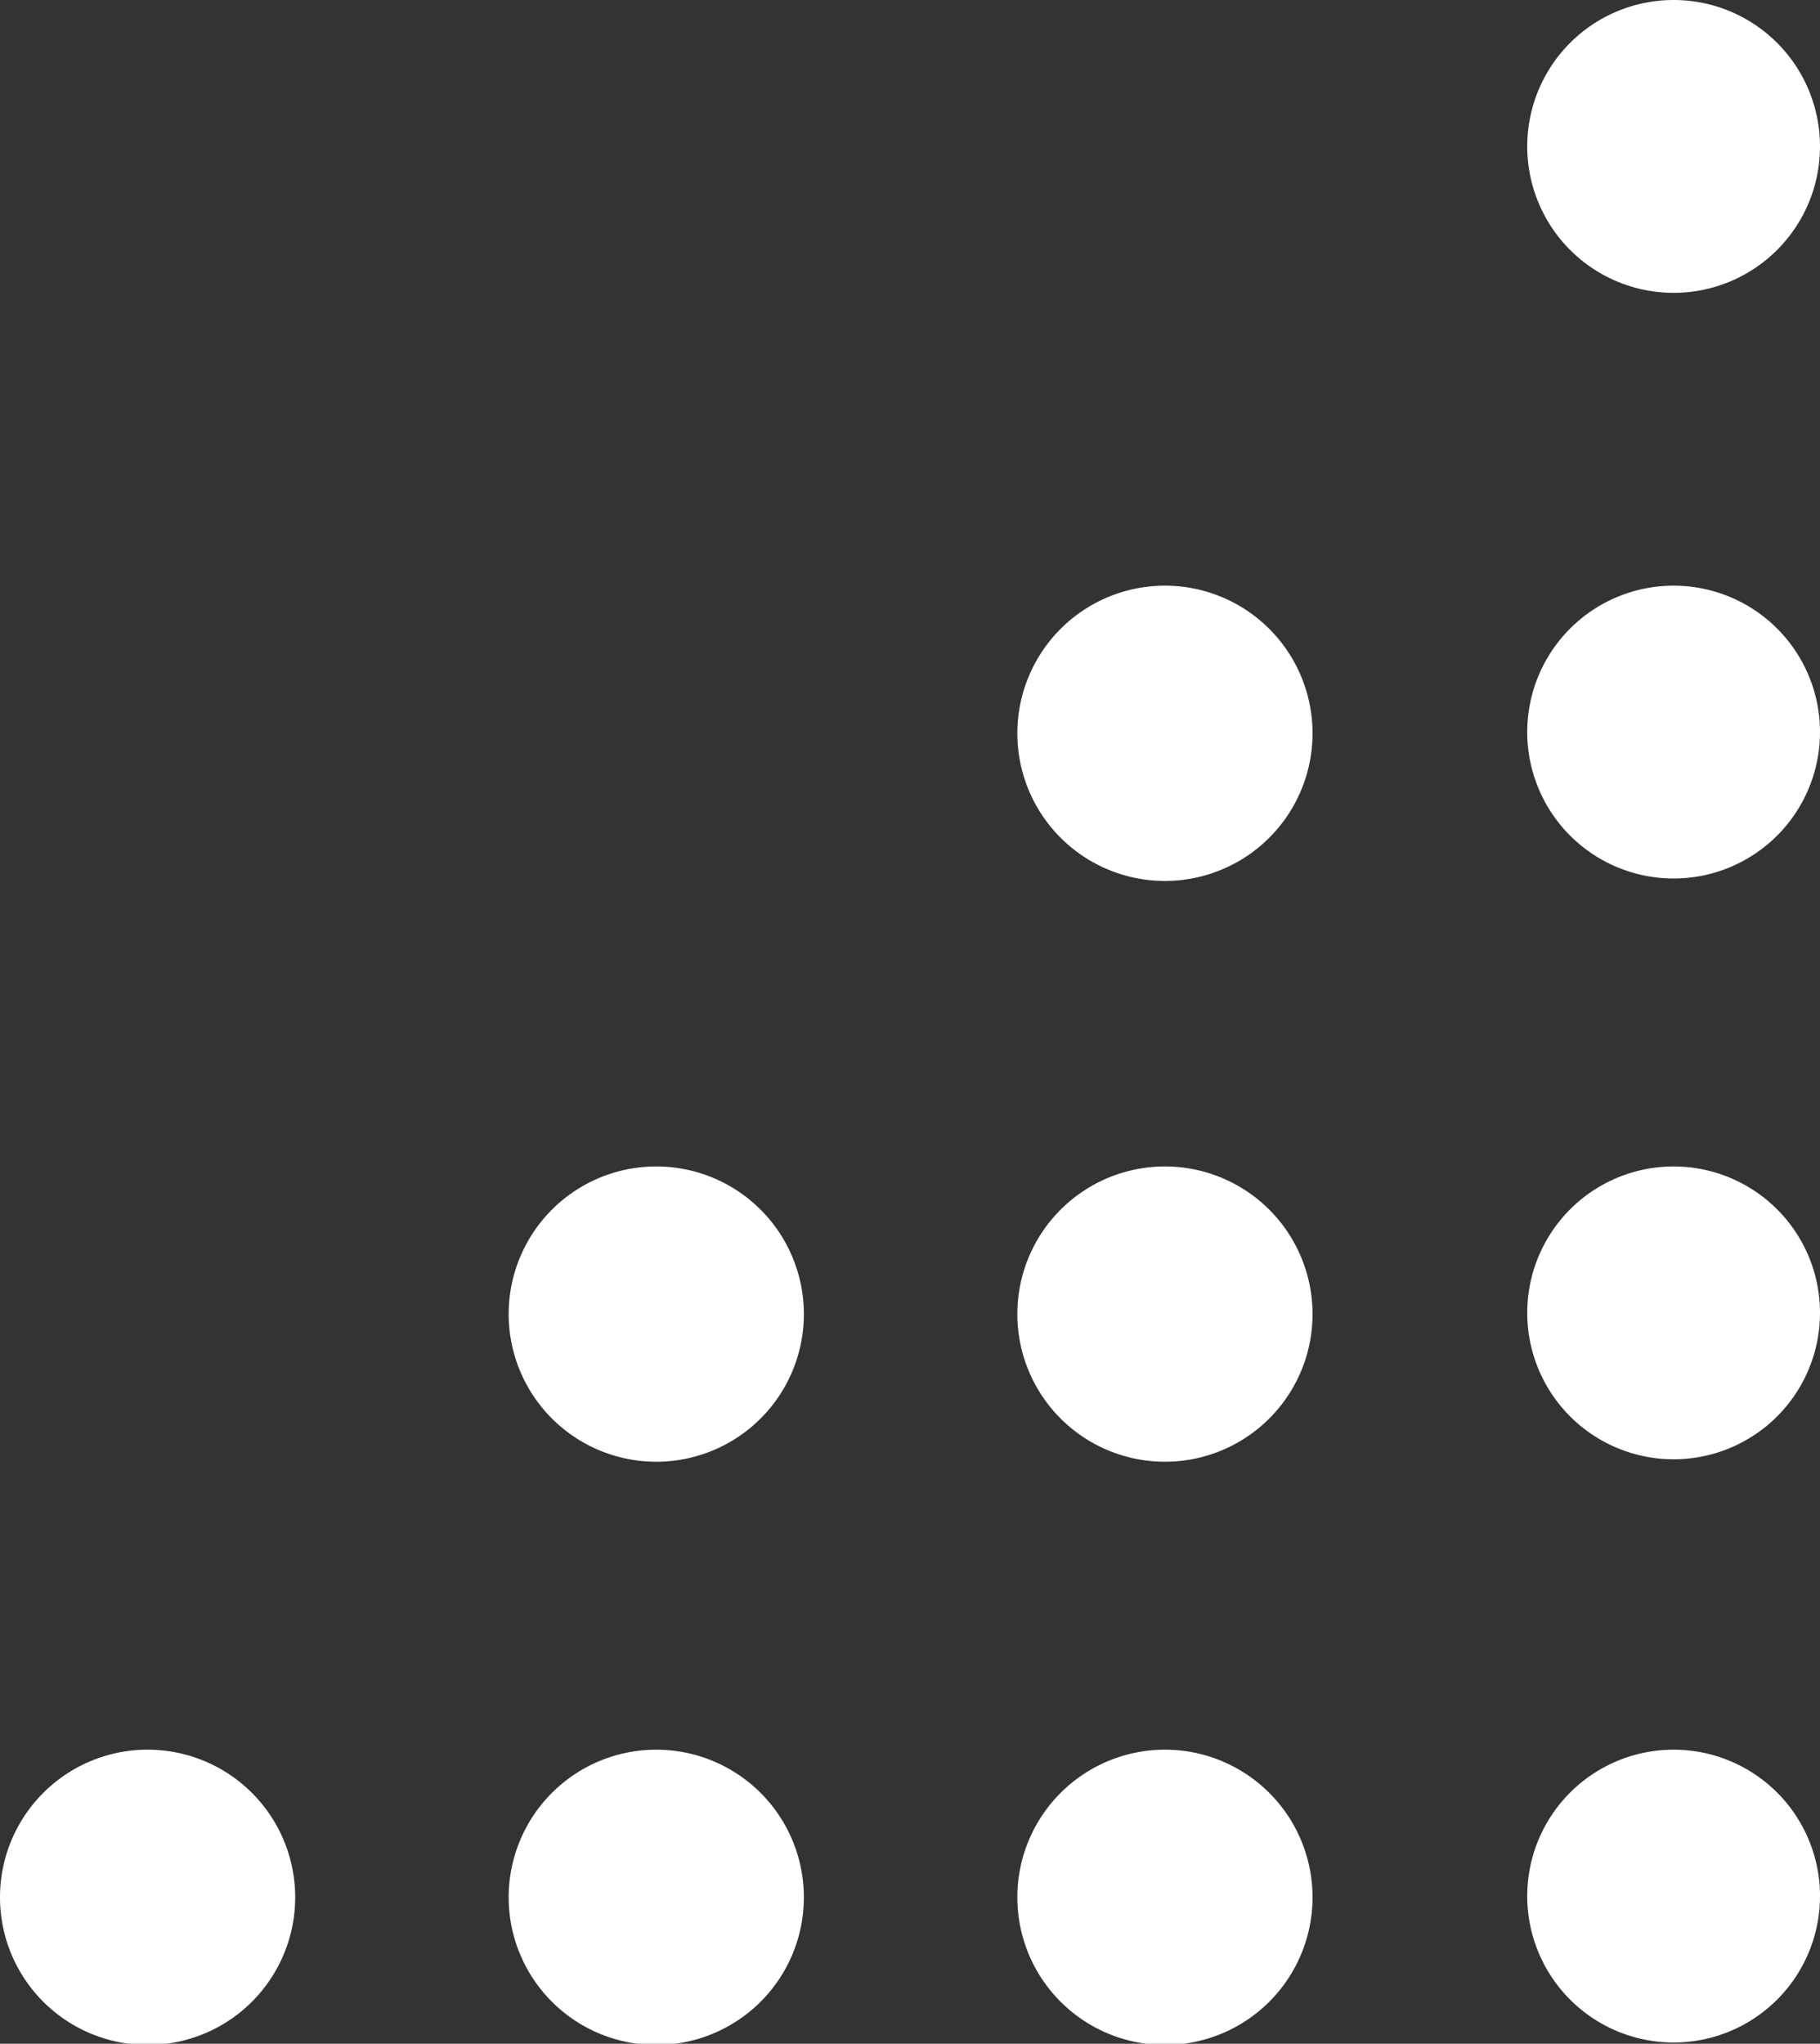
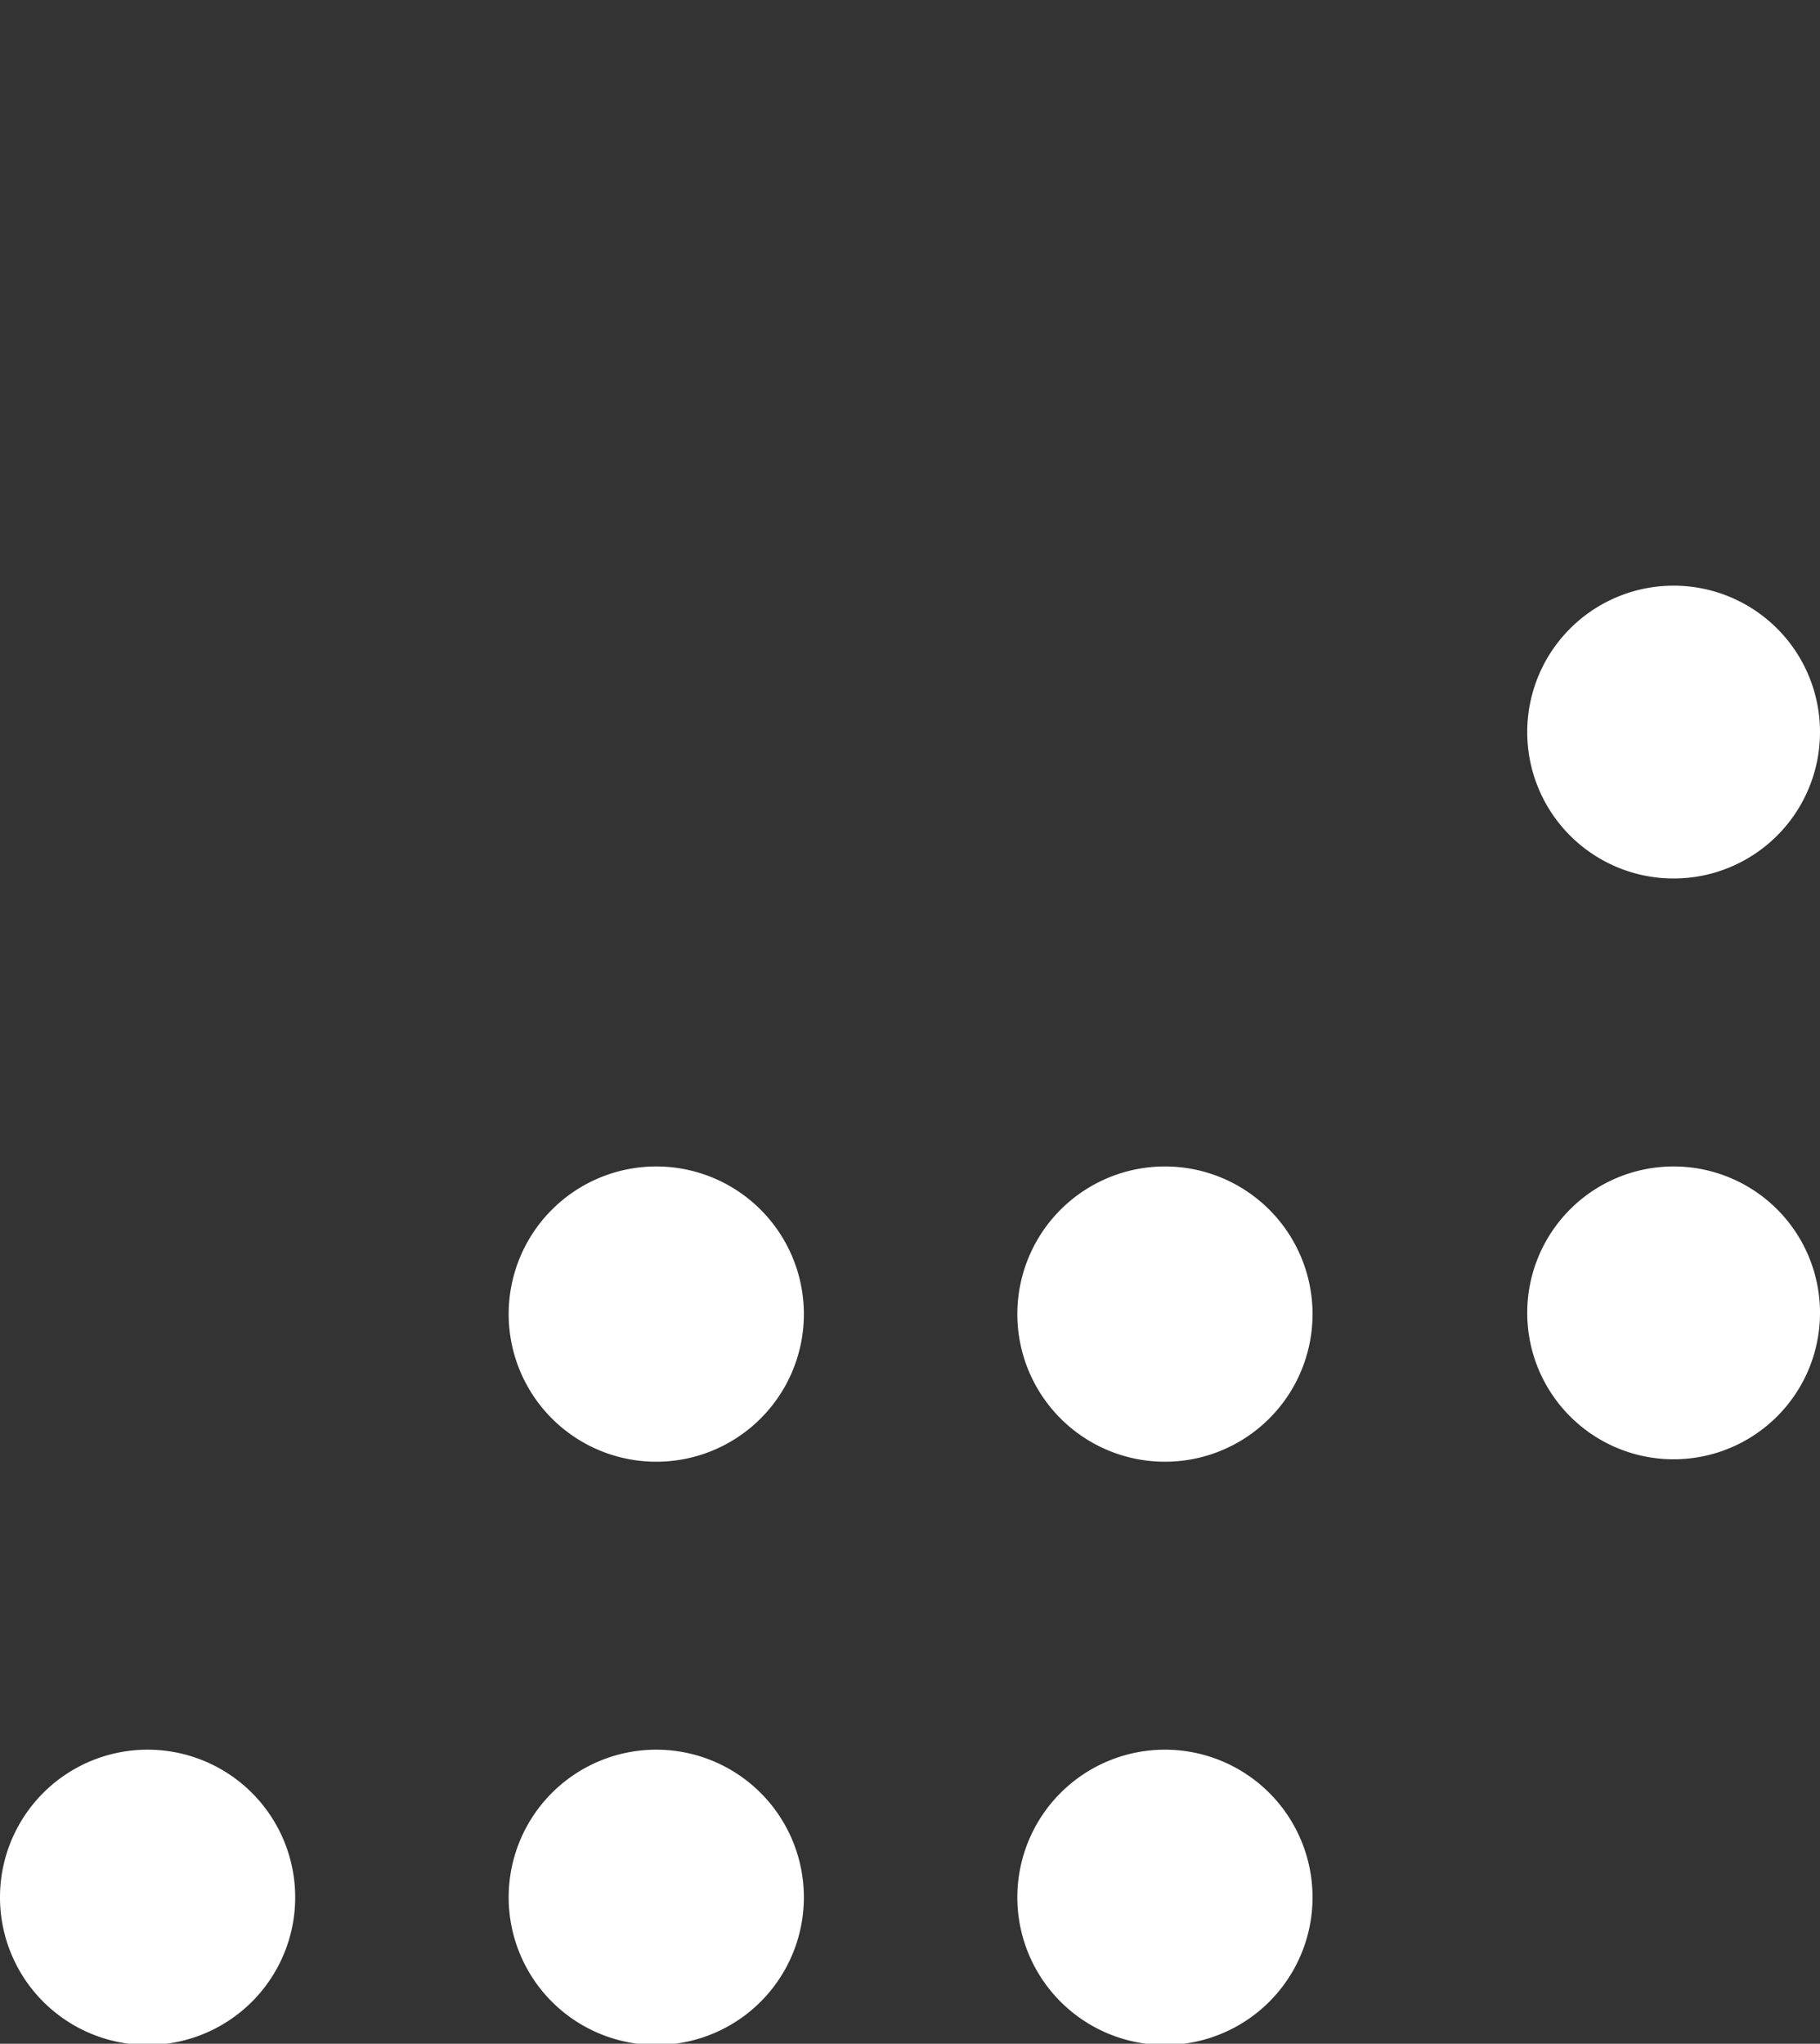
<svg xmlns="http://www.w3.org/2000/svg" viewBox="0 0 14.92 16.75">
  <rect x="0" y="0" width="14.92" height="16.75" fill="#333333" stroke="none" />
  <defs>
    <style>.cls-1{fill:#fff;}</style>
  </defs>
  <g id="Warstwa_2" data-name="Warstwa 2">
    <g id="Warstwa_1-2" data-name="Warstwa 1">
-       <path class="cls-1" d="M12.52,1.2A1.2,1.2,0,1,0,13.72,0a1.2,1.2,0,0,0-1.2,1.2" />
      <path class="cls-1" d="M12.52,6a1.2,1.2,0,1,0,1.2-1.2A1.2,1.2,0,0,0,12.52,6" />
-       <path class="cls-1" d="M8.34,6a1.21,1.21,0,1,0,1.21-1.2A1.21,1.21,0,0,0,8.34,6" />
      <path class="cls-1" d="M12.52,10.76a1.2,1.2,0,1,0,1.2-1.2,1.2,1.2,0,0,0-1.2,1.2" />
      <path class="cls-1" d="M8.34,10.76a1.21,1.21,0,1,0,1.21-1.2,1.21,1.21,0,0,0-1.21,1.2" />
      <path class="cls-1" d="M4.17,10.76a1.21,1.21,0,1,0,1.21-1.2,1.21,1.21,0,0,0-1.21,1.2" />
-       <path class="cls-1" d="M12.52,15.54a1.2,1.2,0,1,0,1.2-1.2,1.2,1.2,0,0,0-1.2,1.2" />
      <path class="cls-1" d="M8.34,15.54a1.21,1.21,0,1,0,1.21-1.2,1.21,1.21,0,0,0-1.21,1.2" />
      <path class="cls-1" d="M4.17,15.54a1.21,1.21,0,1,0,1.21-1.2,1.21,1.21,0,0,0-1.21,1.2" />
      <path class="cls-1" d="M0,15.54a1.21,1.21,0,1,0,1.2-1.2A1.21,1.21,0,0,0,0,15.54" />
    </g>
  </g>
</svg>